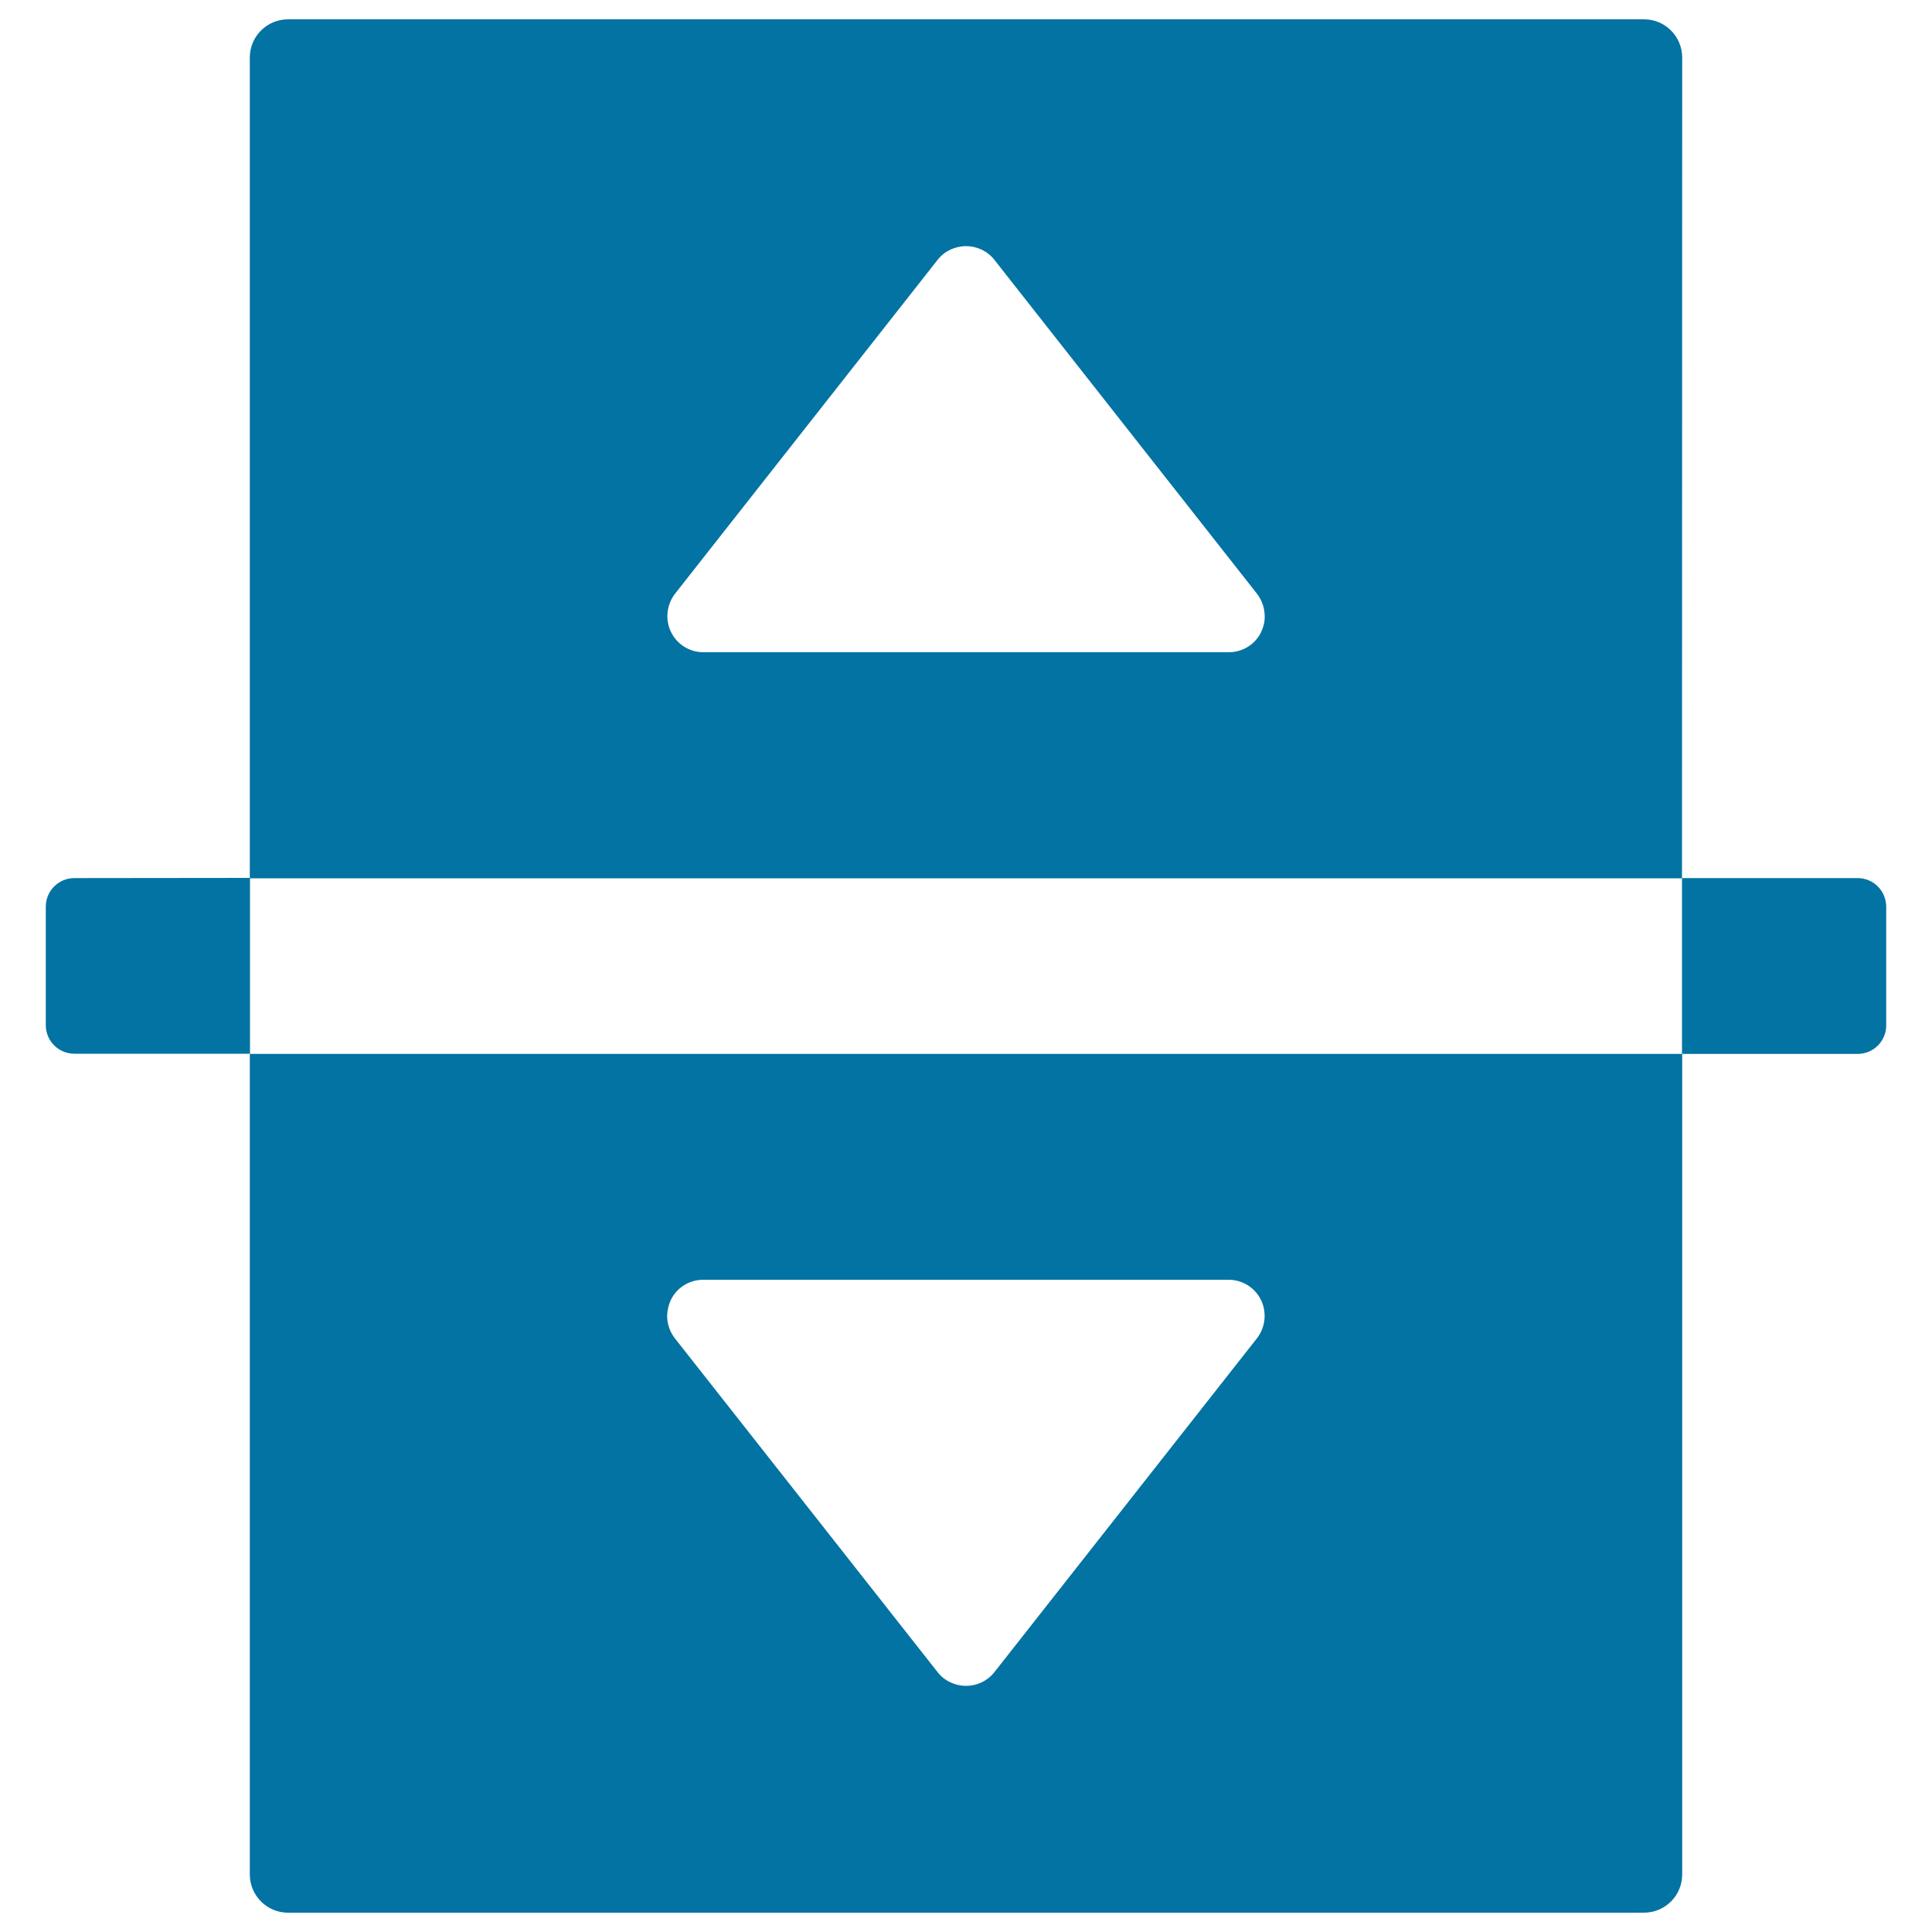
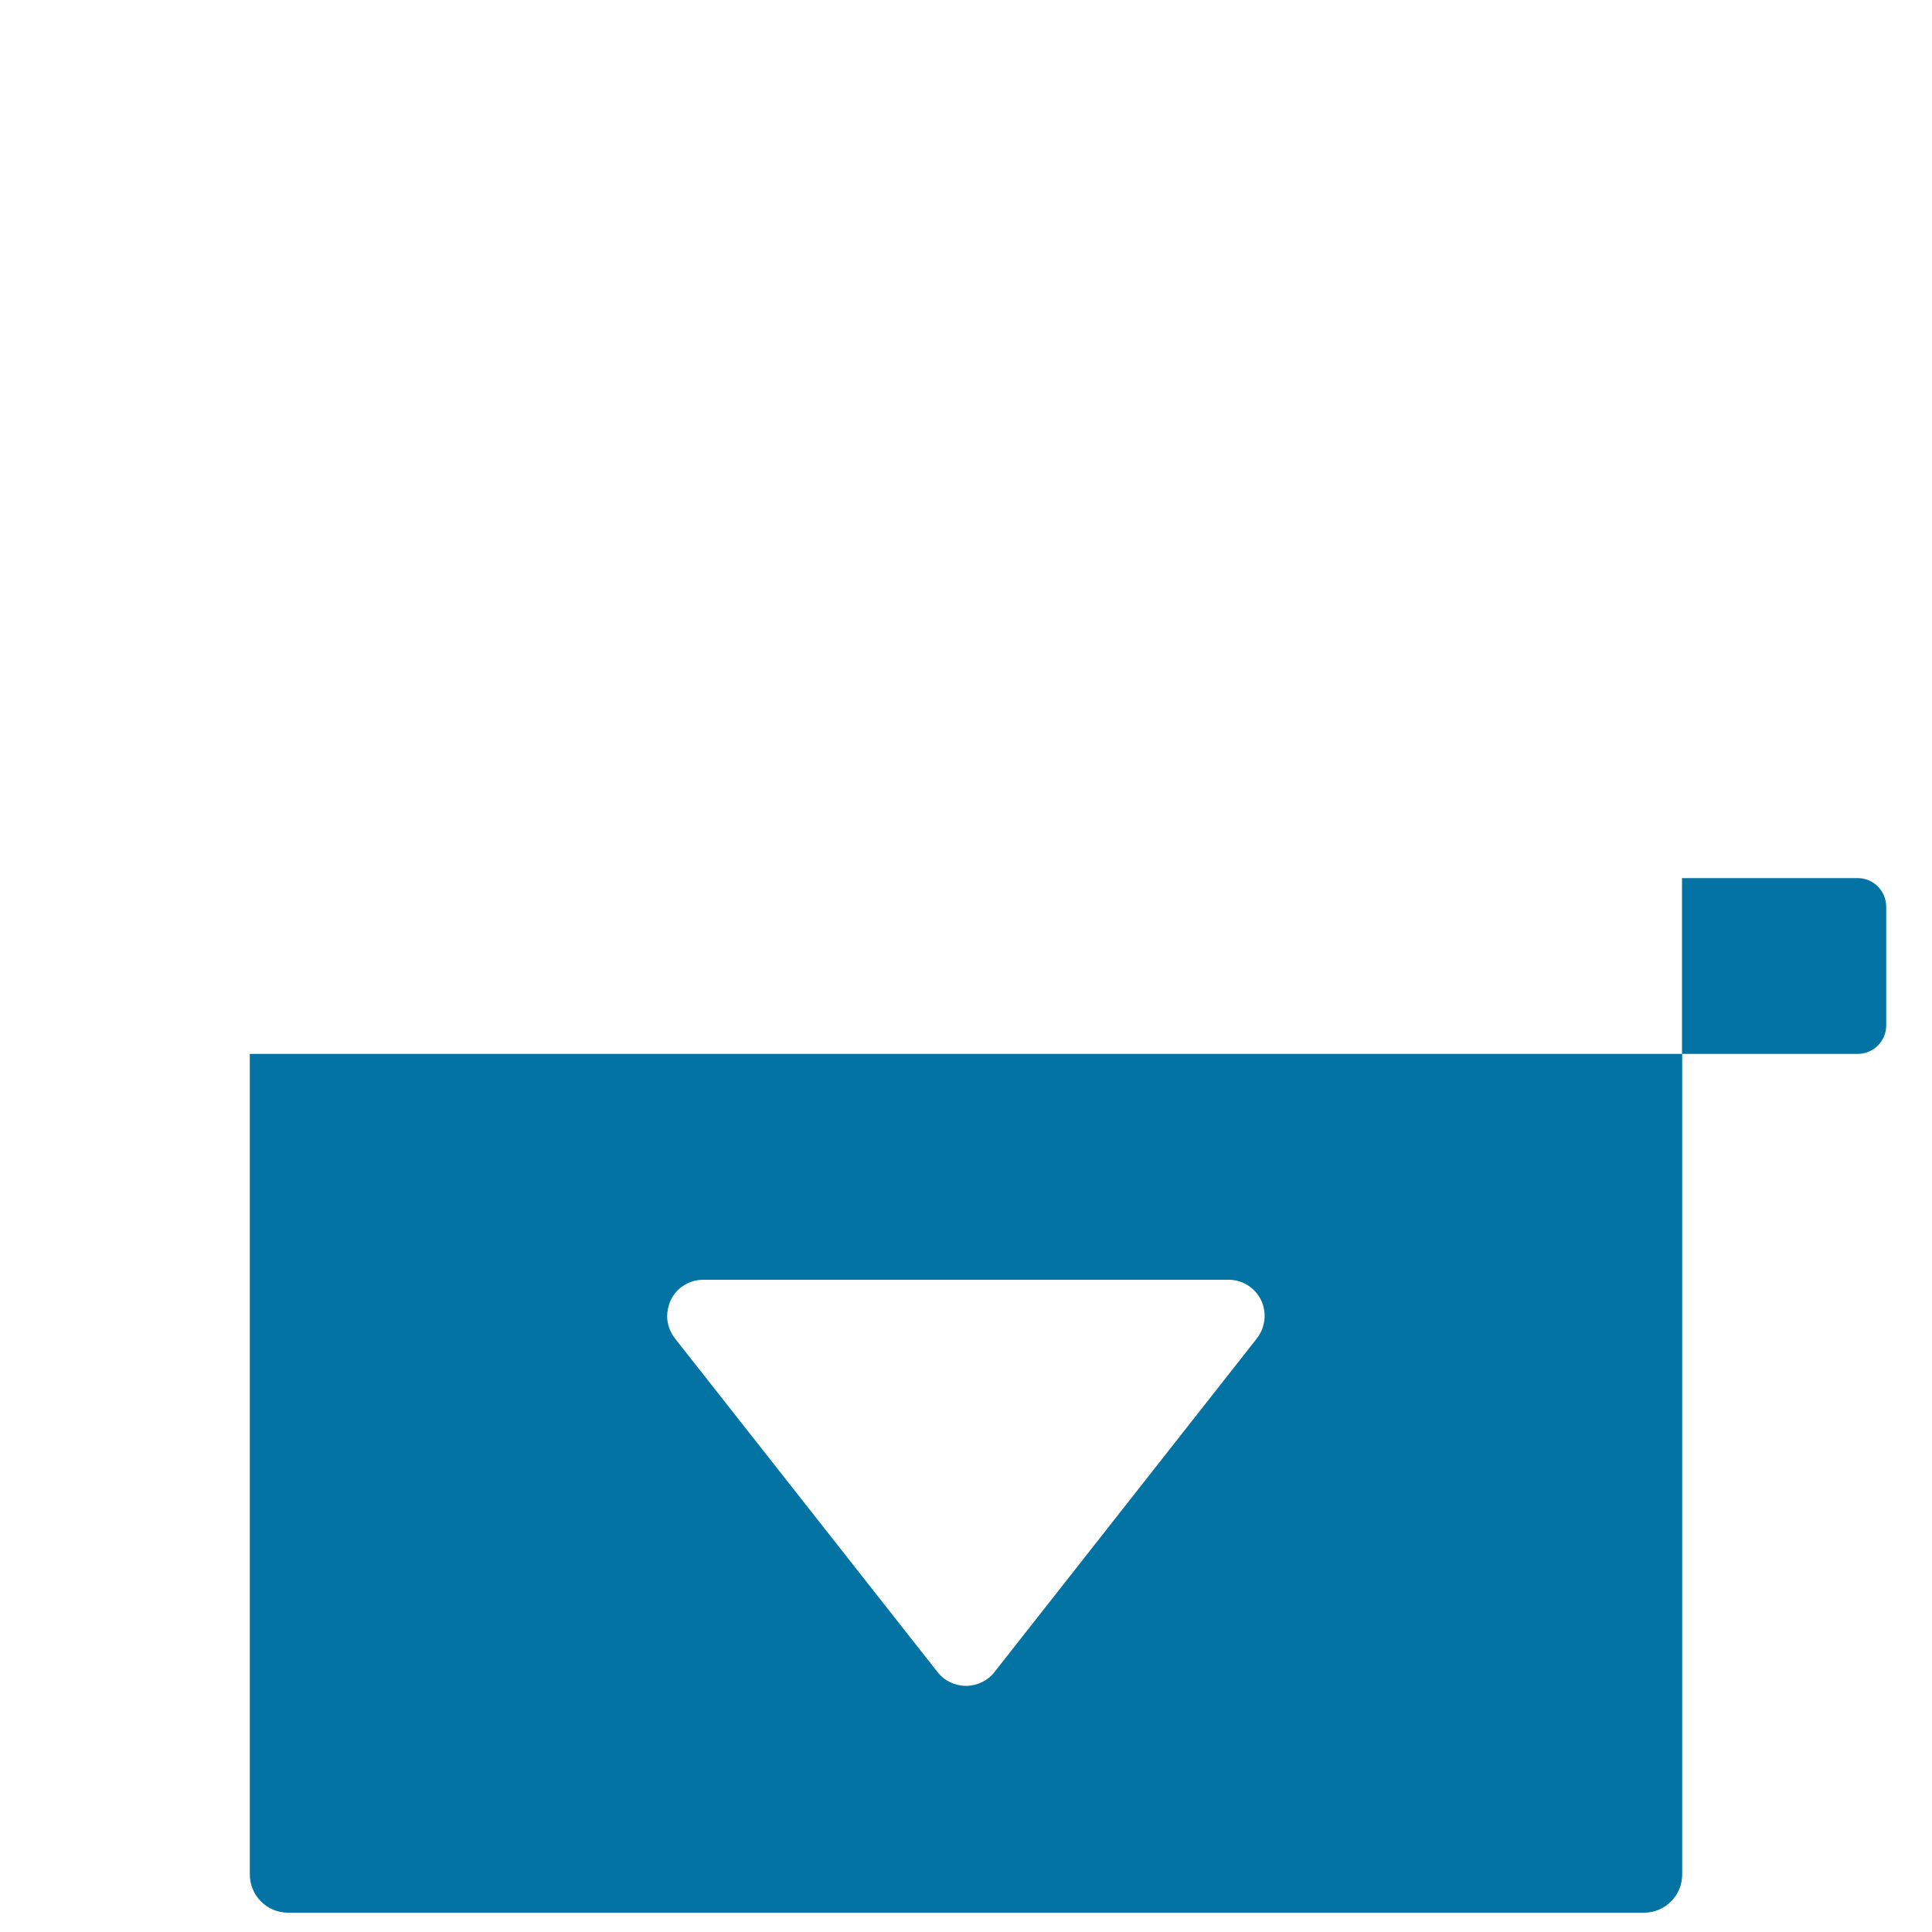
<svg xmlns="http://www.w3.org/2000/svg" viewBox="0 0 1000 1000" style="fill:#0273a2">
  <title>Up And Down Arrows Button SVG icon</title>
  <g>
    <g>
      <path d="M129.3,970.2c0,10.9,8.8,19.8,19.8,19.8h701.8c10.9,0,19.8-8.8,19.8-19.8V545.5H129.3V970.2z M347.2,672.9c3.1-6.5,9.7-10.5,16.8-10.5h271.9c7.2,0,13.7,4.1,16.8,10.5c3.1,6.4,2.3,14.1-2.1,19.8L514.7,865.5c-3.5,4.5-9,7.1-14.7,7.1c-5.7,0-11.2-2.6-14.7-7.1L349.3,692.7c-2.6-3.4-4-7.5-4-11.6C345.4,678.3,346,675.5,347.2,672.9z" />
-       <path d="M870.7,29.8c0-10.9-8.8-19.8-19.7-19.8H149.1c-10.9,0-19.8,8.8-19.8,19.8v424.8h741.3L870.7,29.8L870.7,29.8z M652.8,327.1c-3.1,6.5-9.7,10.5-16.8,10.5H364.1c-7.2,0-13.7-4.1-16.8-10.5c-3.1-6.4-2.3-14.1,2.1-19.8l135.9-172.8c3.5-4.5,9-7.1,14.7-7.1c5.7,0,11.2,2.6,14.7,7.1l135.9,172.8c2.6,3.4,4,7.5,4,11.6C654.7,321.7,654,324.5,652.8,327.1z" />
      <path d="M961.5,454.5h-90.9v91h90.9c8.2,0,14.8-6.6,14.8-14.8v-61.3C976.3,461.1,969.7,454.5,961.5,454.5z" />
-       <path d="M38.5,454.5c-8.2,0-14.8,6.6-14.8,14.8v61.3c0,8.2,6.6,14.8,14.8,14.8h90.9v-91L38.5,454.5L38.5,454.5z" />
    </g>
  </g>
</svg>